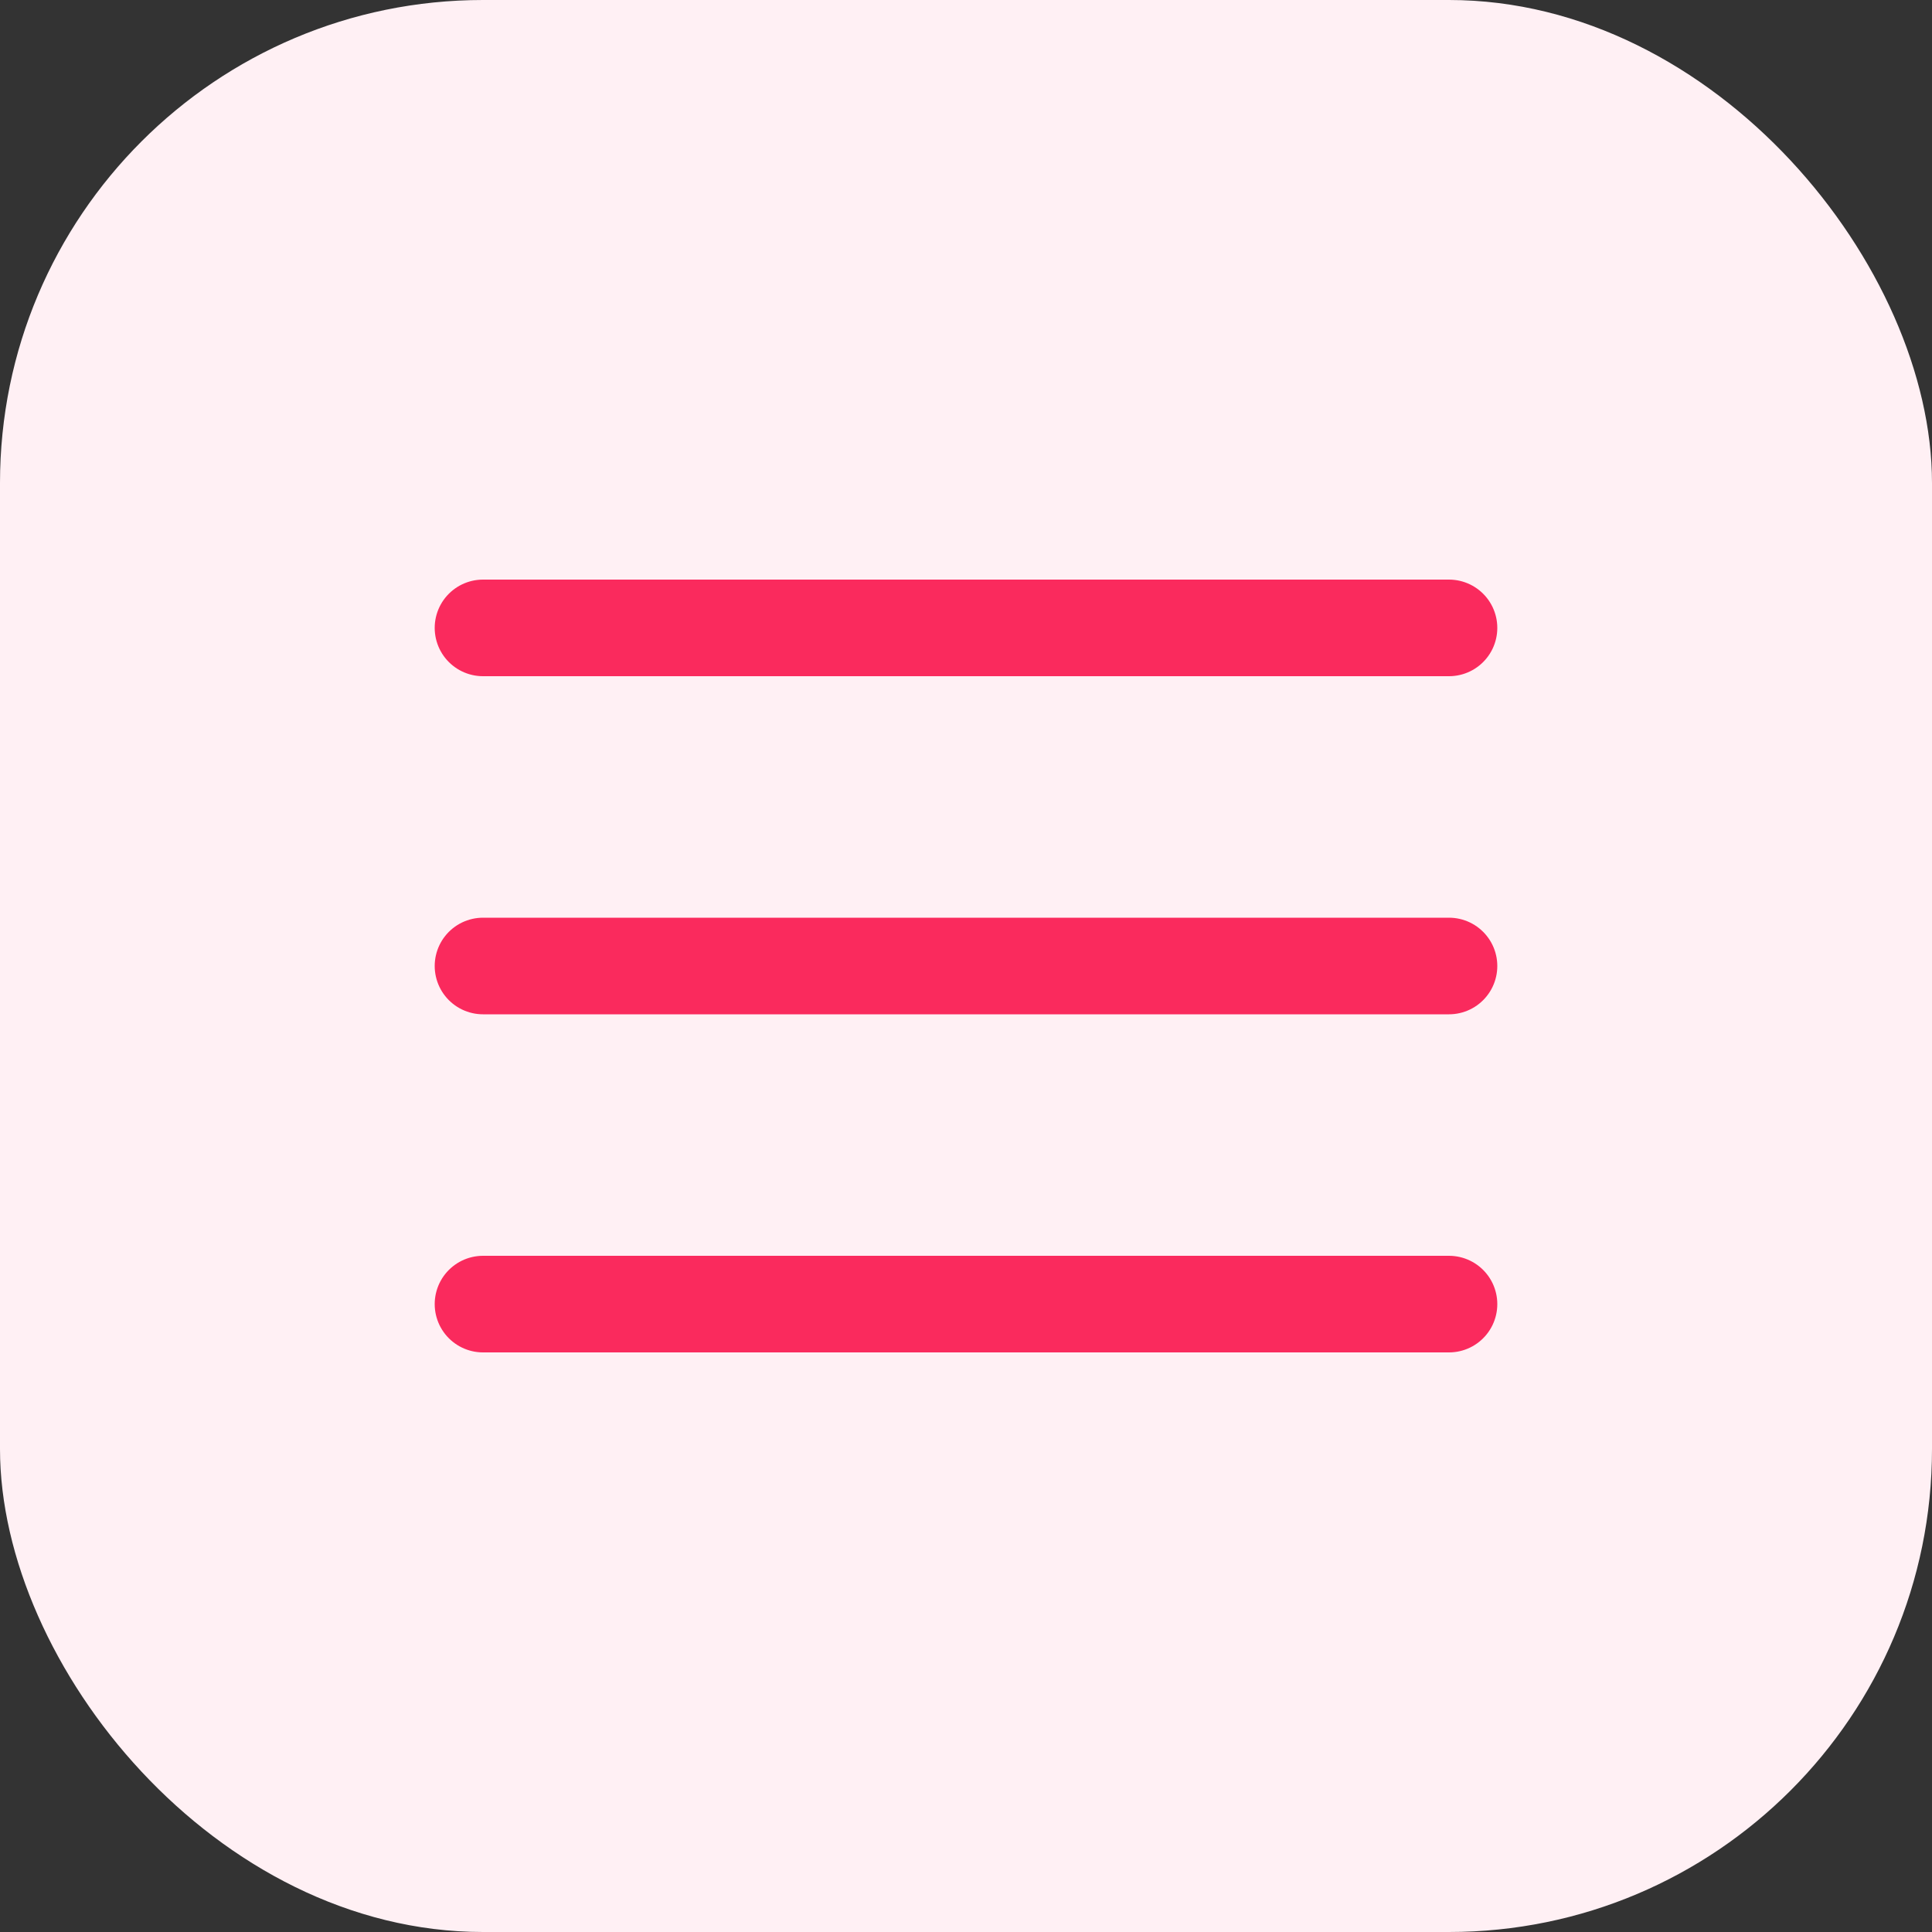
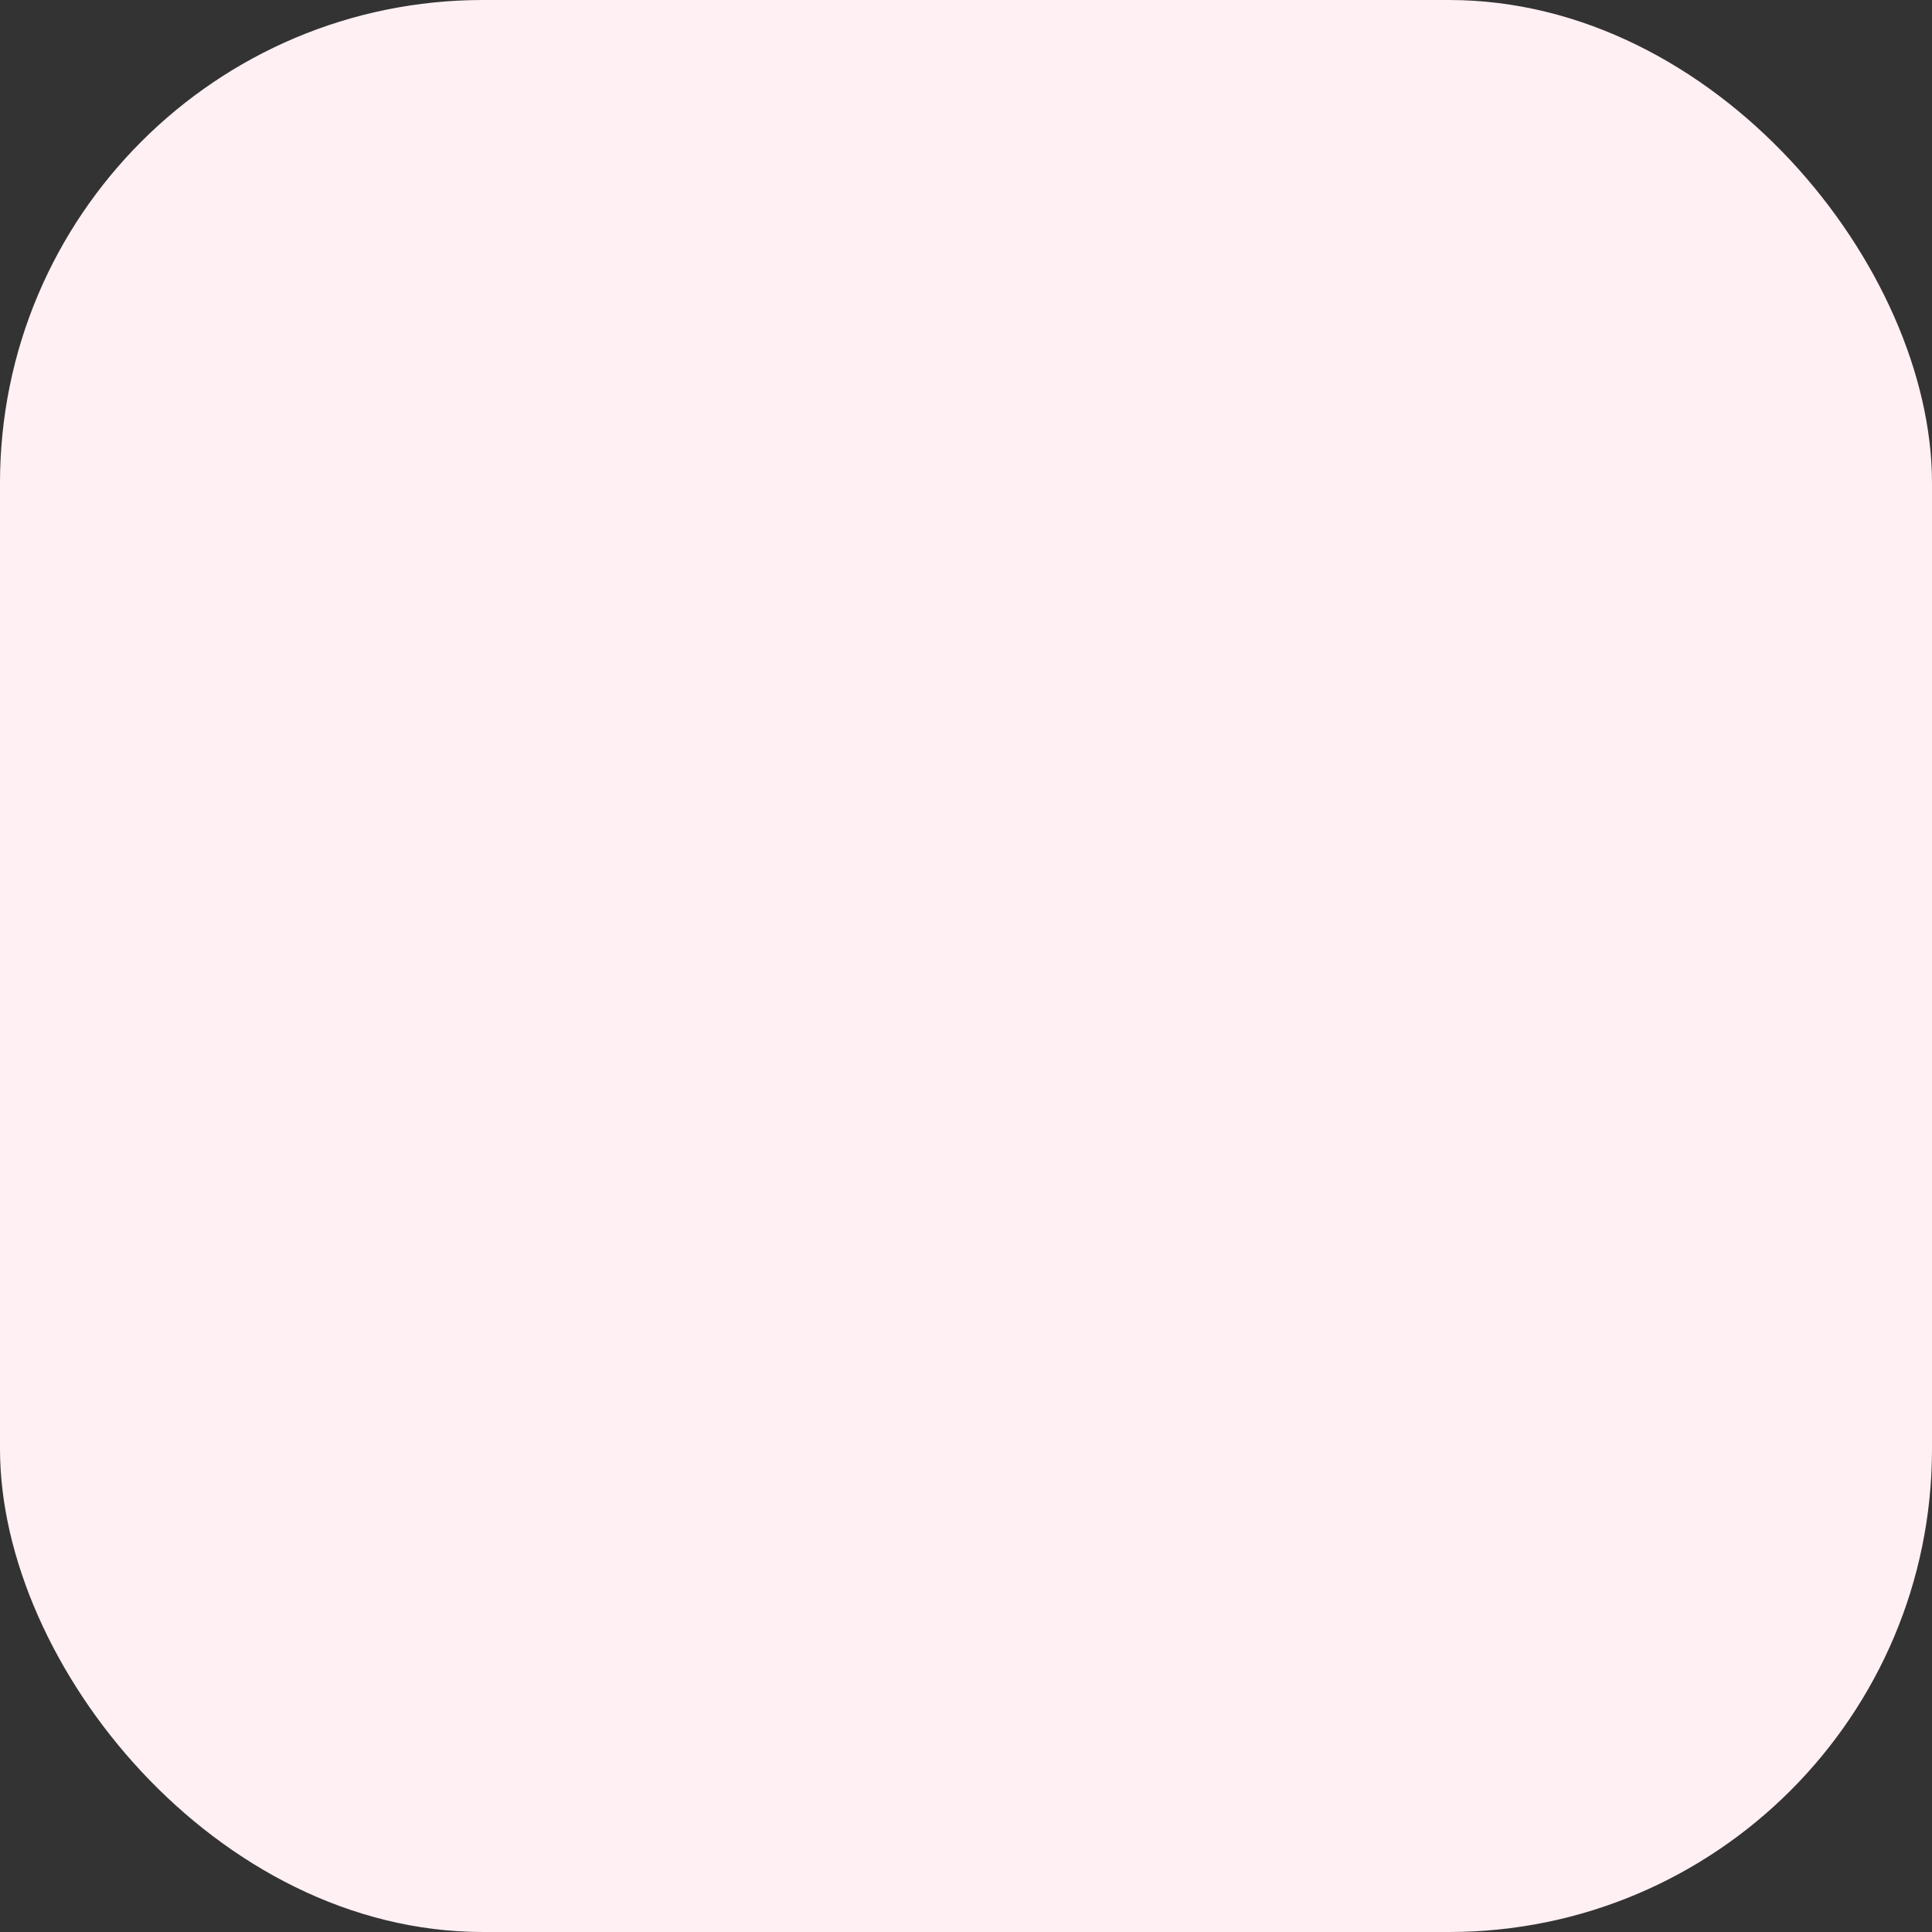
<svg xmlns="http://www.w3.org/2000/svg" width="40" height="40" viewBox="0 0 40 40" fill="none">
  <rect x="0" y="0" width="40" height="40" fill="#333333" stroke="none" />
  <rect width="40" height="40" rx="10" fill="#FFF0F4" />
-   <path d="M10 20H30M10 27H30M10 13H30" stroke="#FA2A5D" stroke-width="2" stroke-linecap="round" />
</svg>